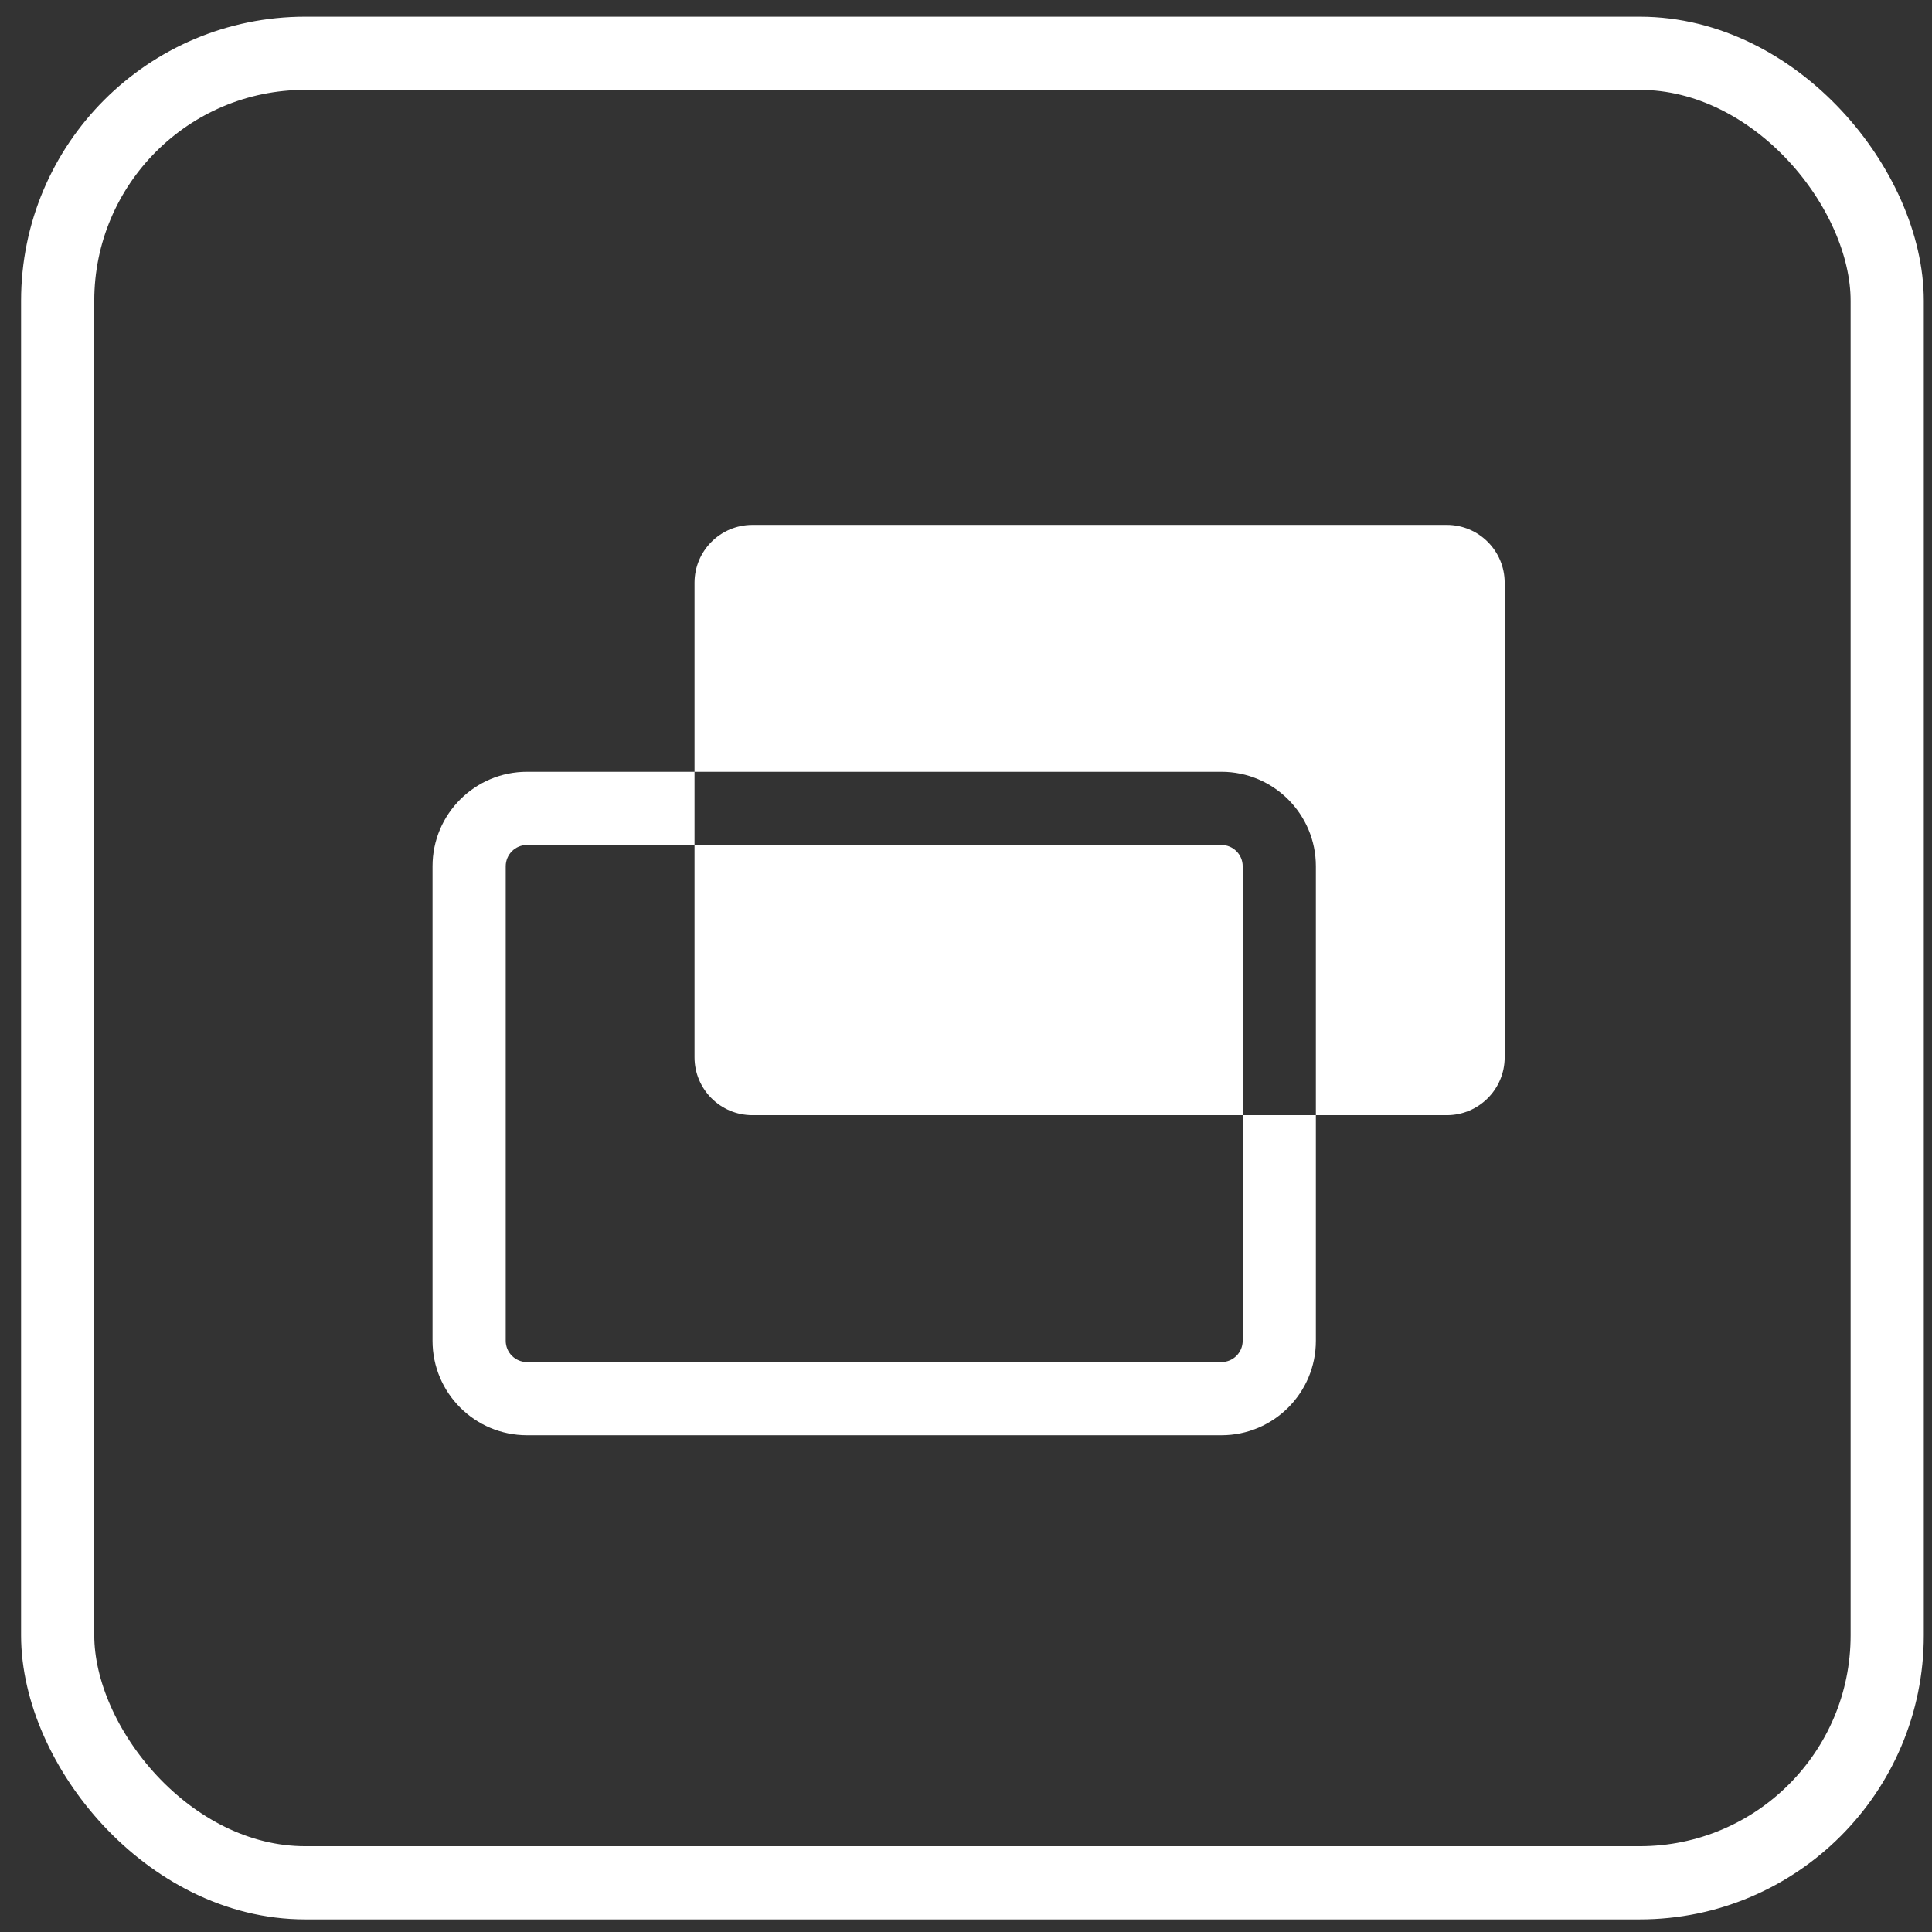
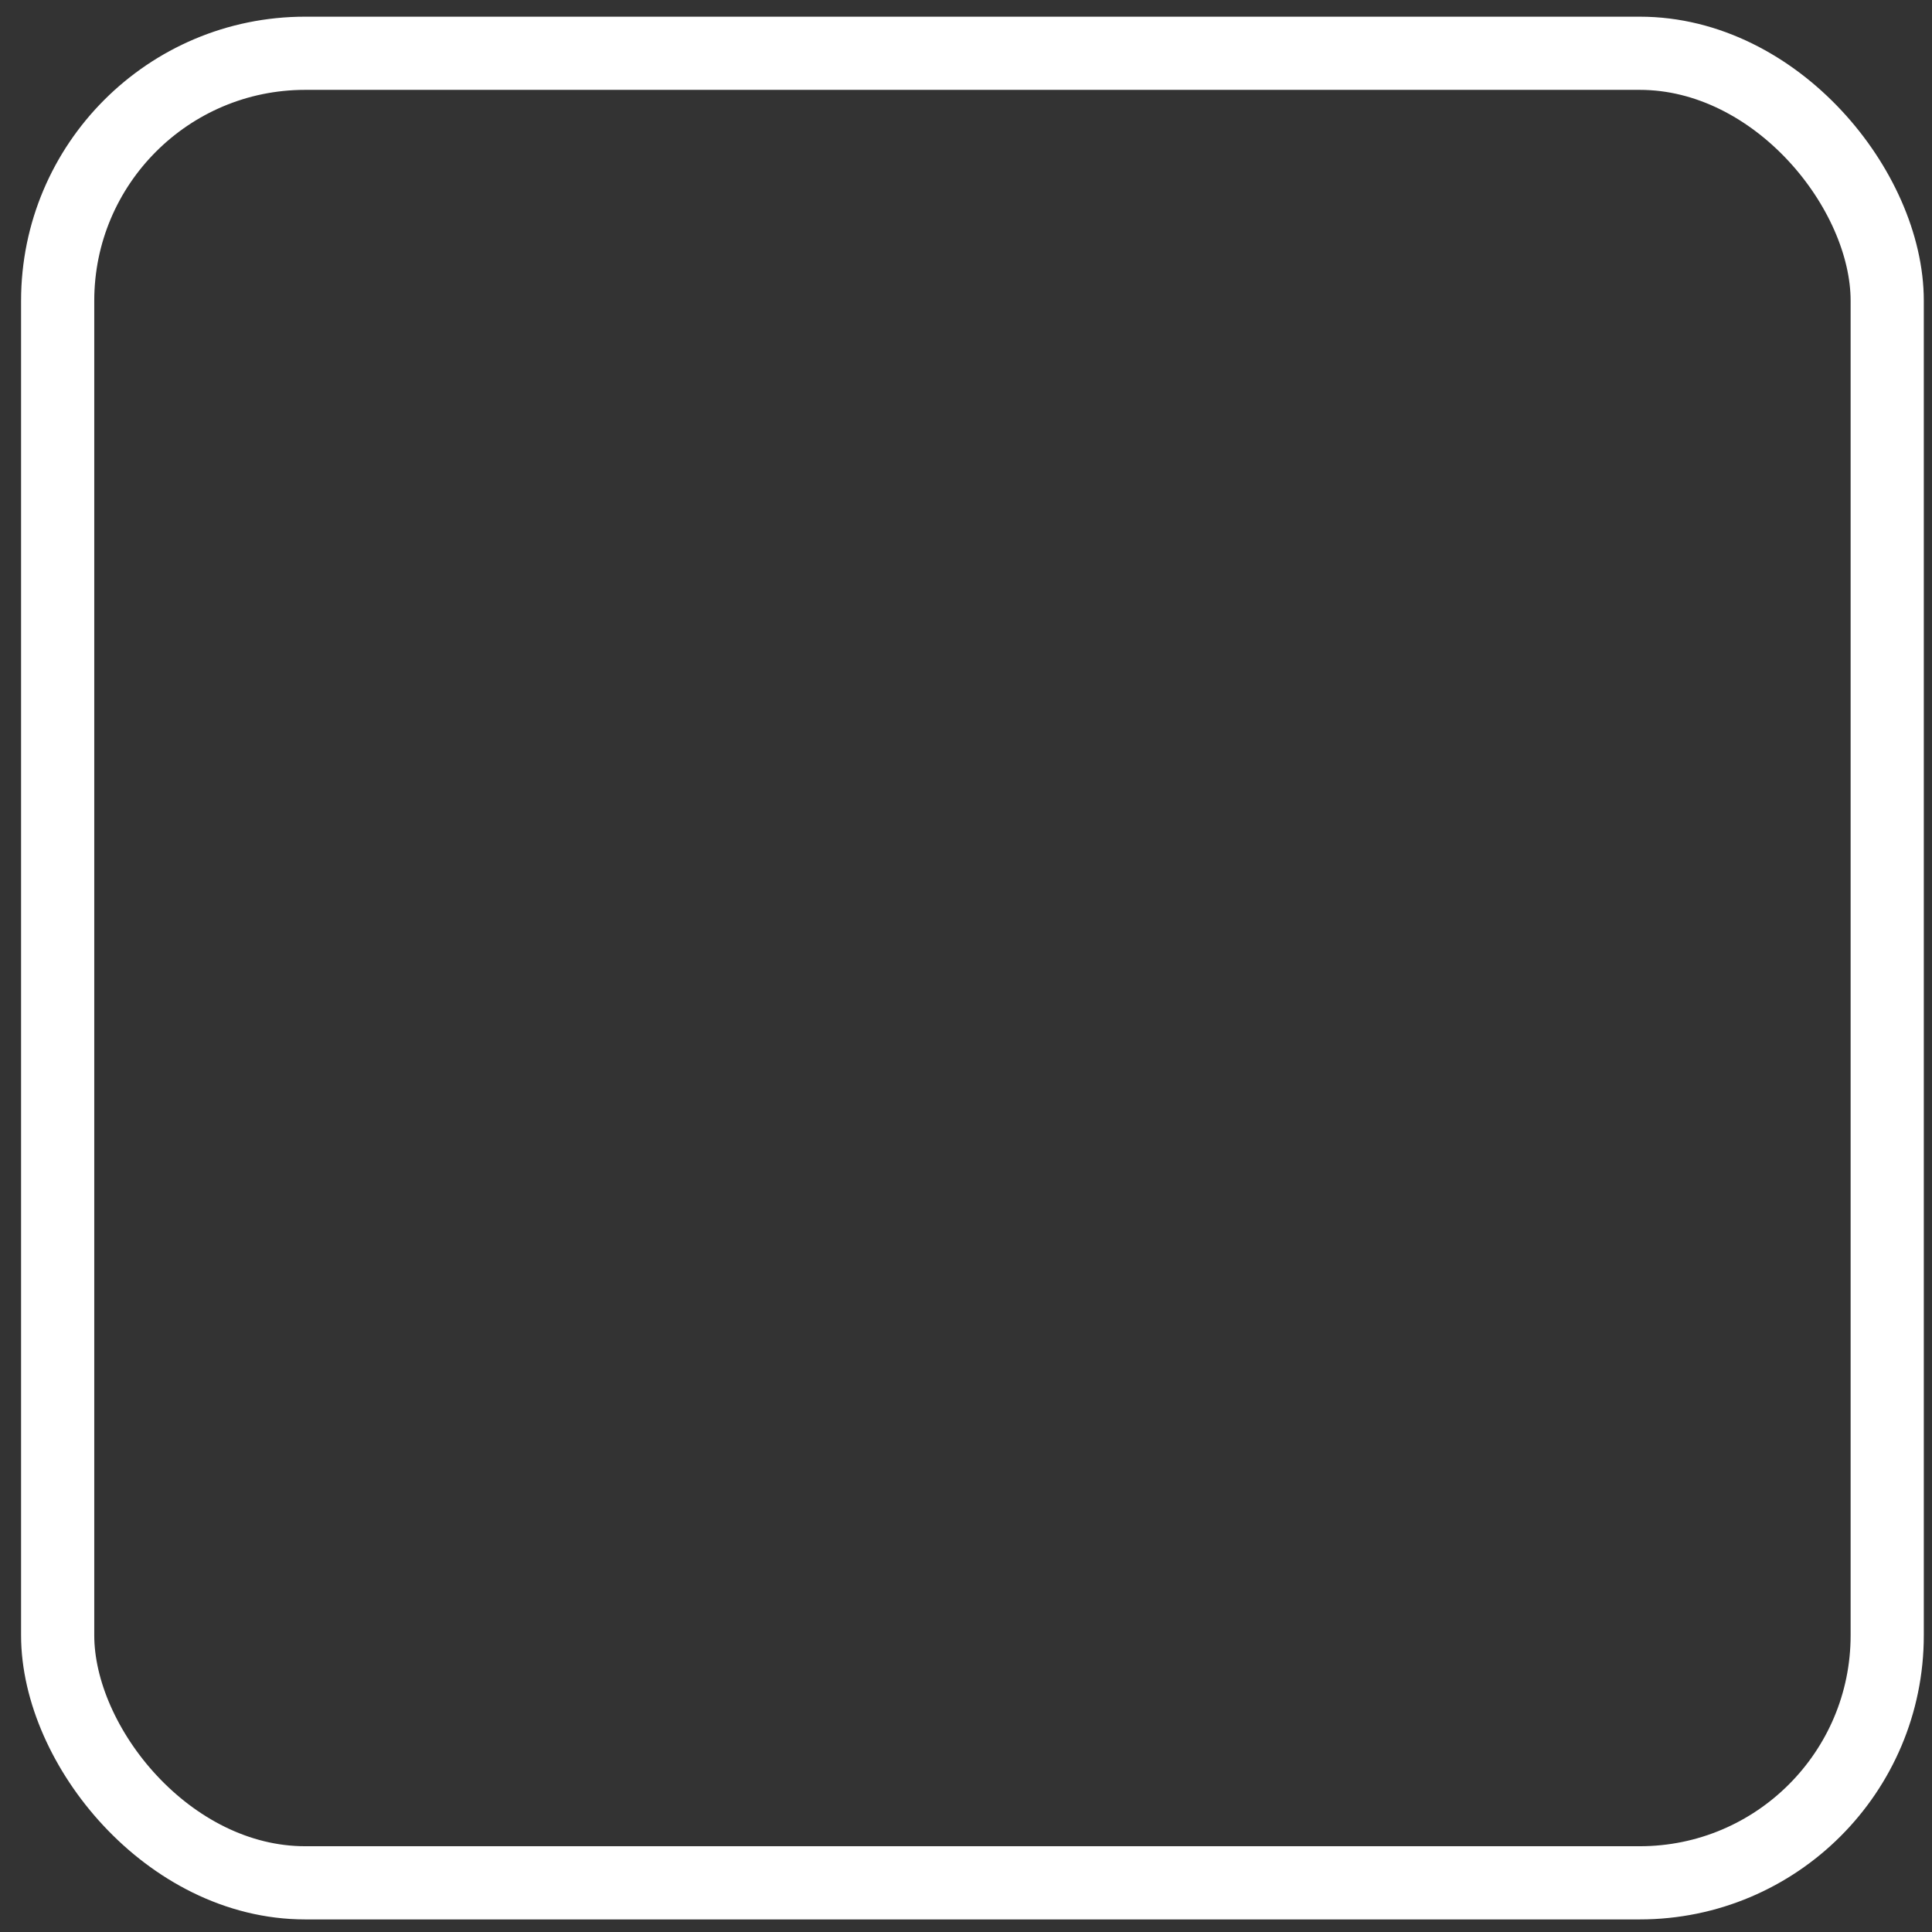
<svg xmlns="http://www.w3.org/2000/svg" width="66" height="66" viewBox="0 0 66 66" fill="none">
  <rect x="0" y="0" width="66" height="66" fill="#333333" stroke="none" />
  <rect x="1.97" y="1.82" width="62.5" height="62.5" rx="8.454" stroke="white" stroke-width="2.5" />
-   <path fill-rule="evenodd" clip-rule="evenodd" d="M25.703 17.931C24.611 17.931 23.726 18.816 23.726 19.908V26.366H18.003C16.221 26.366 14.776 27.811 14.776 29.593V45.803C14.776 47.586 16.221 49.03 18.003 49.03H41.725C43.507 49.03 44.952 47.586 44.952 45.803V38.096H49.425C50.517 38.096 51.402 37.21 51.402 36.119V19.908C51.402 18.816 50.517 17.931 49.425 17.931H25.703ZM42.452 38.096H44.952V29.593C44.952 27.811 43.507 26.366 41.725 26.366H23.726V28.866H18.003C17.601 28.866 17.276 29.192 17.276 29.593V45.803C17.276 46.205 17.601 46.53 18.003 46.53H41.725C42.127 46.53 42.452 46.205 42.452 45.803V38.096ZM42.452 38.096H25.703C24.611 38.096 23.726 37.21 23.726 36.119V28.866H41.725C42.127 28.866 42.452 29.192 42.452 29.593V38.096Z" fill="white" />
</svg>